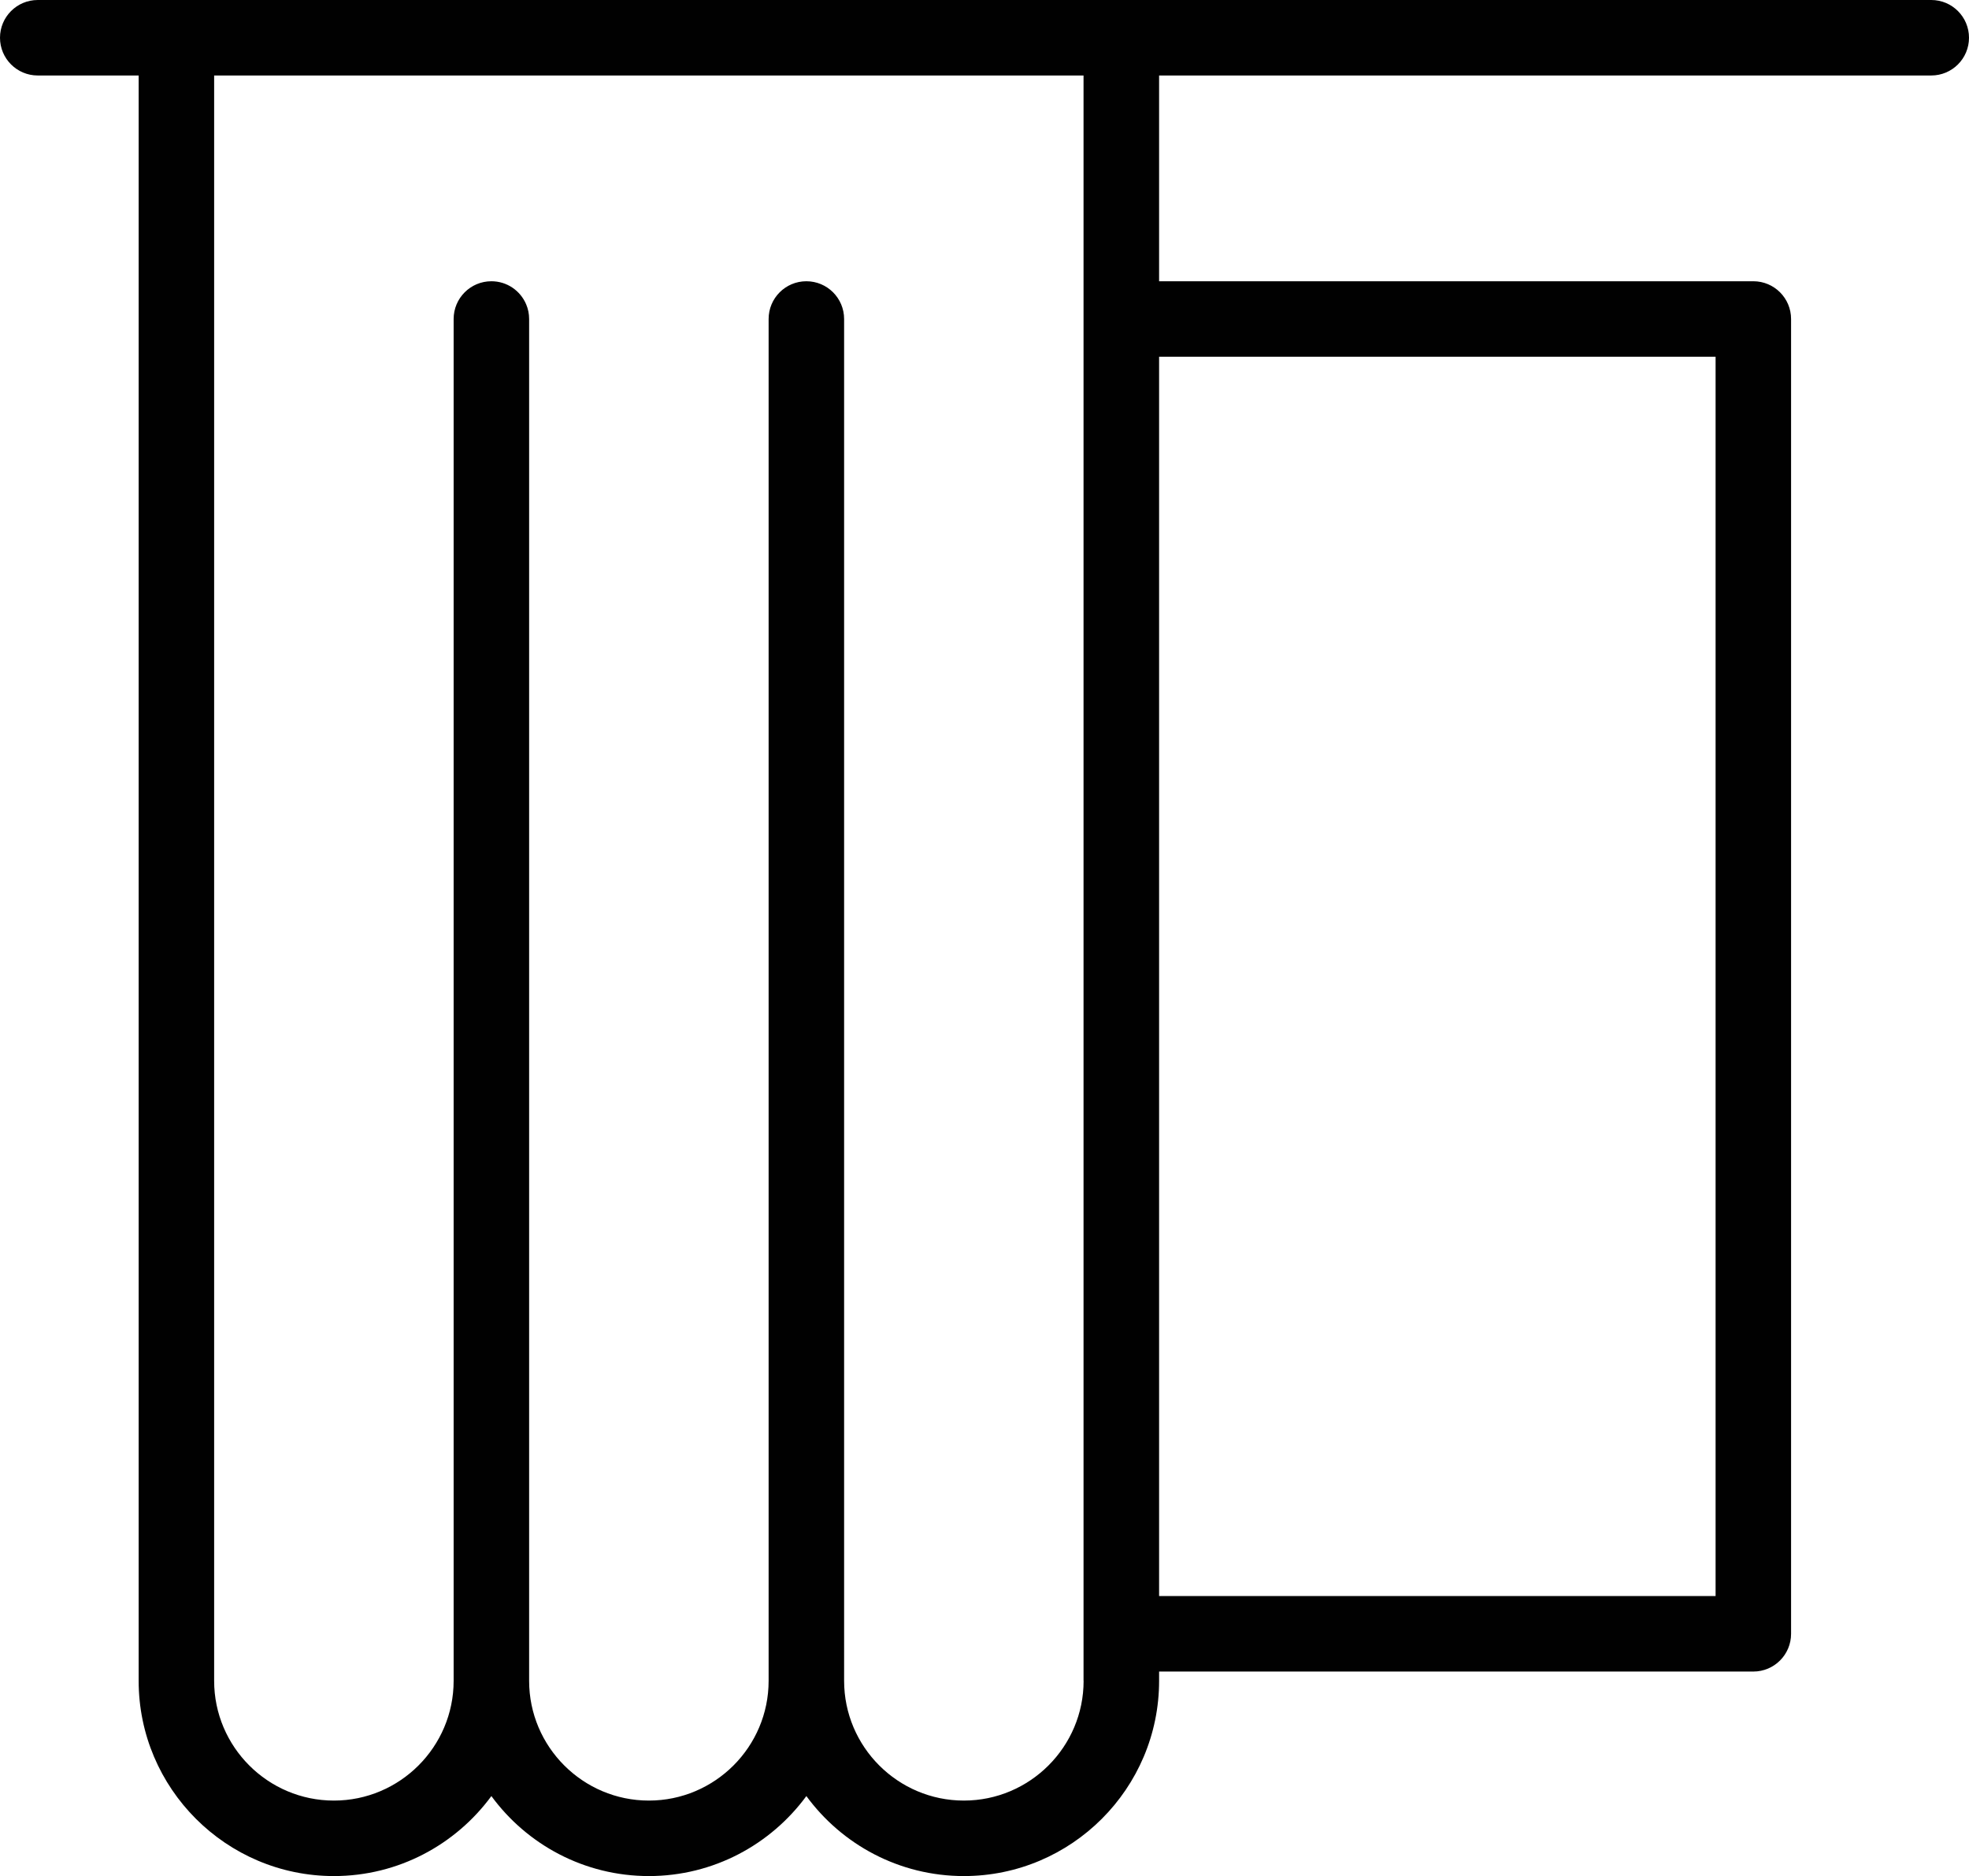
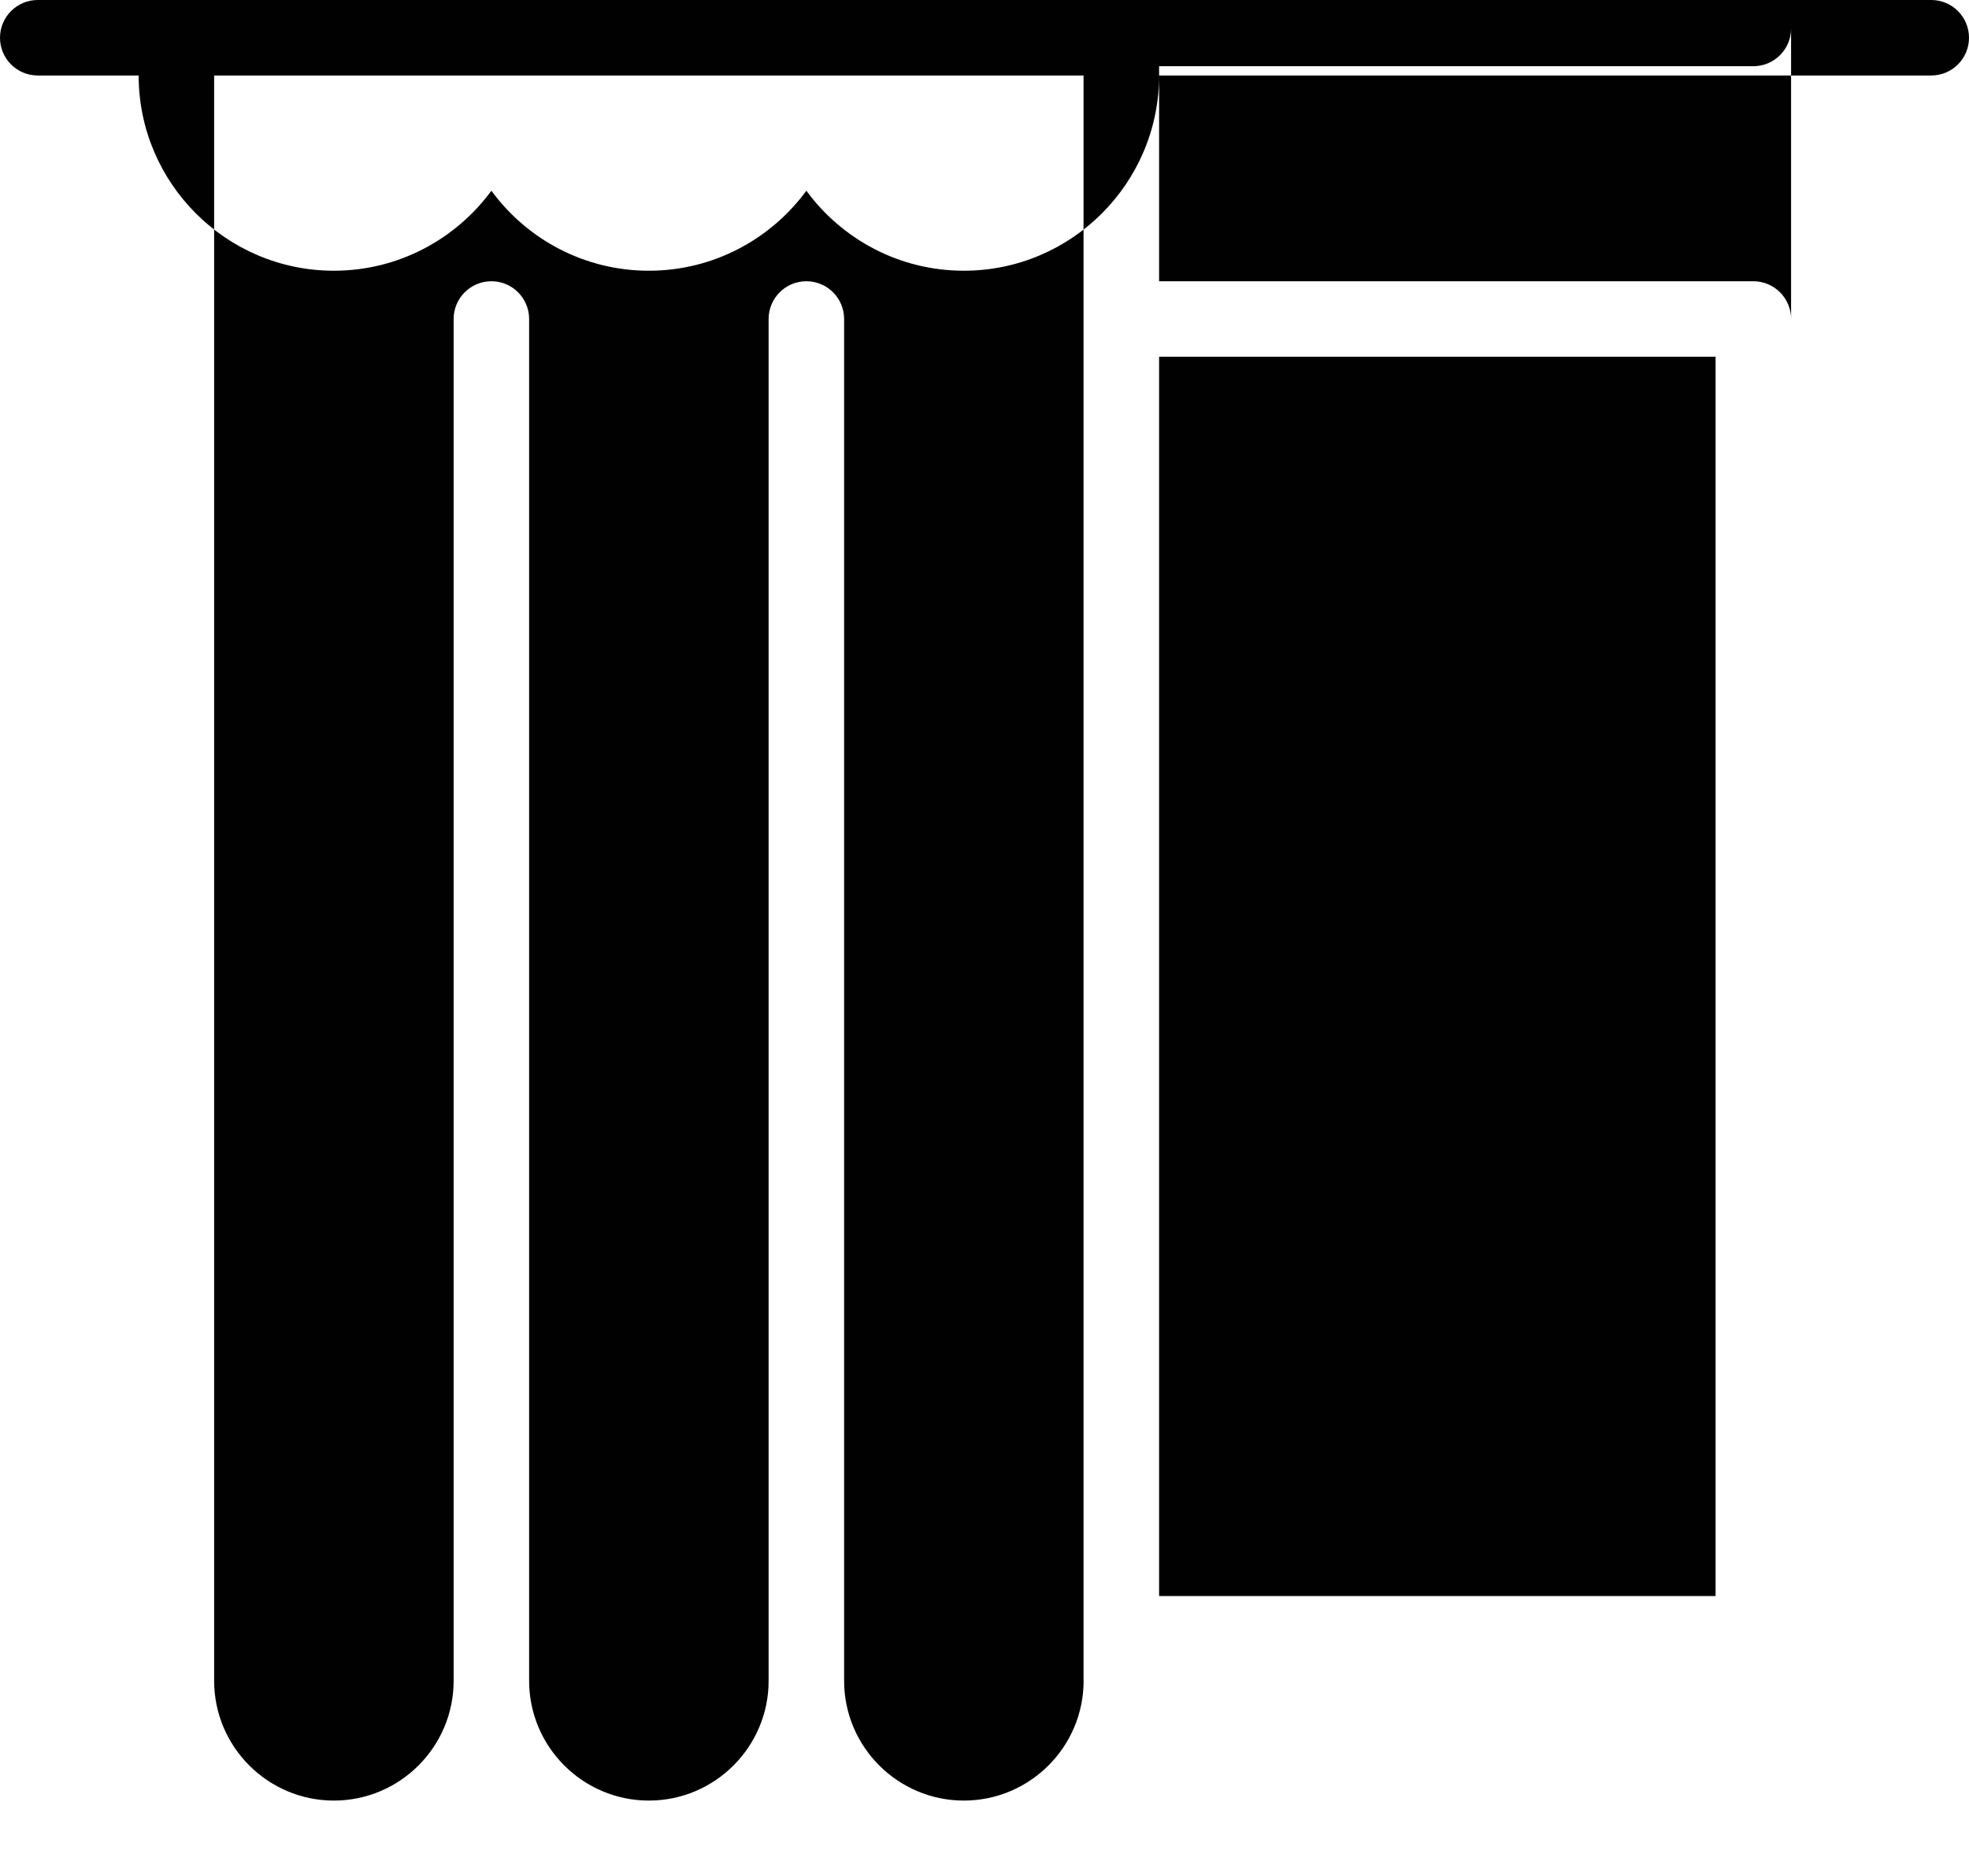
<svg xmlns="http://www.w3.org/2000/svg" id="Calque_2" data-name="Calque 2" viewBox="0 0 284.3 270.89">
  <defs>
    <style>
      .cls-1 {
        fill: #010101;
      }
    </style>
  </defs>
  <g id="Calque_1-2" data-name="Calque 1">
-     <path class="cls-1" d="M278.85,0H5.45C2.44,0,0,2.44,0,5.45s2.44,5.45,5.45,5.45h14.57v231.8c0,15.54,12.65,28.19,28.19,28.19,9.33,0,17.6-4.56,22.74-11.55,5.13,7,13.41,11.55,22.74,11.55s17.6-4.56,22.74-11.55c5.13,7,13.41,11.55,22.74,11.55,15.54,0,28.19-12.65,28.19-28.19v-1.34h85.8c3.01,0,5.45-2.44,5.45-5.45V46.06c0-3.01-2.44-5.45-5.45-5.45h-85.8V10.9h111.49c3.01,0,5.45-2.44,5.45-5.45s-2.44-5.45-5.45-5.45ZM247.71,51.51v178.95h-80.35V51.51h80.35ZM156.46,242.7c0,9.53-7.76,17.29-17.29,17.29s-17.29-7.76-17.29-17.29V46.06c0-3.01-2.44-5.45-5.45-5.45s-5.45,2.44-5.45,5.45v196.64c0,9.53-7.76,17.29-17.29,17.29s-17.29-7.76-17.29-17.29V46.06c0-.75-.15-1.47-.43-2.12-.83-1.96-2.76-3.33-5.02-3.33-3.01,0-5.45,2.44-5.45,5.45v196.64c0,9.53-7.76,17.29-17.29,17.29s-17.29-7.76-17.29-17.29V10.9h125.53v231.8Z" />
+     <path class="cls-1" d="M278.85,0H5.45C2.44,0,0,2.44,0,5.45s2.44,5.45,5.45,5.45h14.57c0,15.54,12.65,28.19,28.19,28.19,9.33,0,17.6-4.56,22.74-11.55,5.13,7,13.41,11.55,22.74,11.55s17.6-4.56,22.74-11.55c5.13,7,13.41,11.55,22.74,11.55,15.54,0,28.19-12.65,28.19-28.19v-1.34h85.8c3.01,0,5.45-2.44,5.45-5.45V46.06c0-3.01-2.44-5.45-5.45-5.45h-85.8V10.9h111.49c3.01,0,5.45-2.44,5.45-5.45s-2.44-5.45-5.45-5.45ZM247.71,51.51v178.95h-80.35V51.51h80.35ZM156.46,242.7c0,9.53-7.76,17.29-17.29,17.29s-17.29-7.76-17.29-17.29V46.06c0-3.01-2.44-5.45-5.45-5.45s-5.45,2.44-5.45,5.45v196.64c0,9.53-7.76,17.29-17.29,17.29s-17.29-7.76-17.29-17.29V46.06c0-.75-.15-1.47-.43-2.12-.83-1.96-2.76-3.33-5.02-3.33-3.01,0-5.45,2.44-5.45,5.45v196.64c0,9.53-7.76,17.29-17.29,17.29s-17.29-7.76-17.29-17.29V10.9h125.53v231.8Z" />
  </g>
</svg>